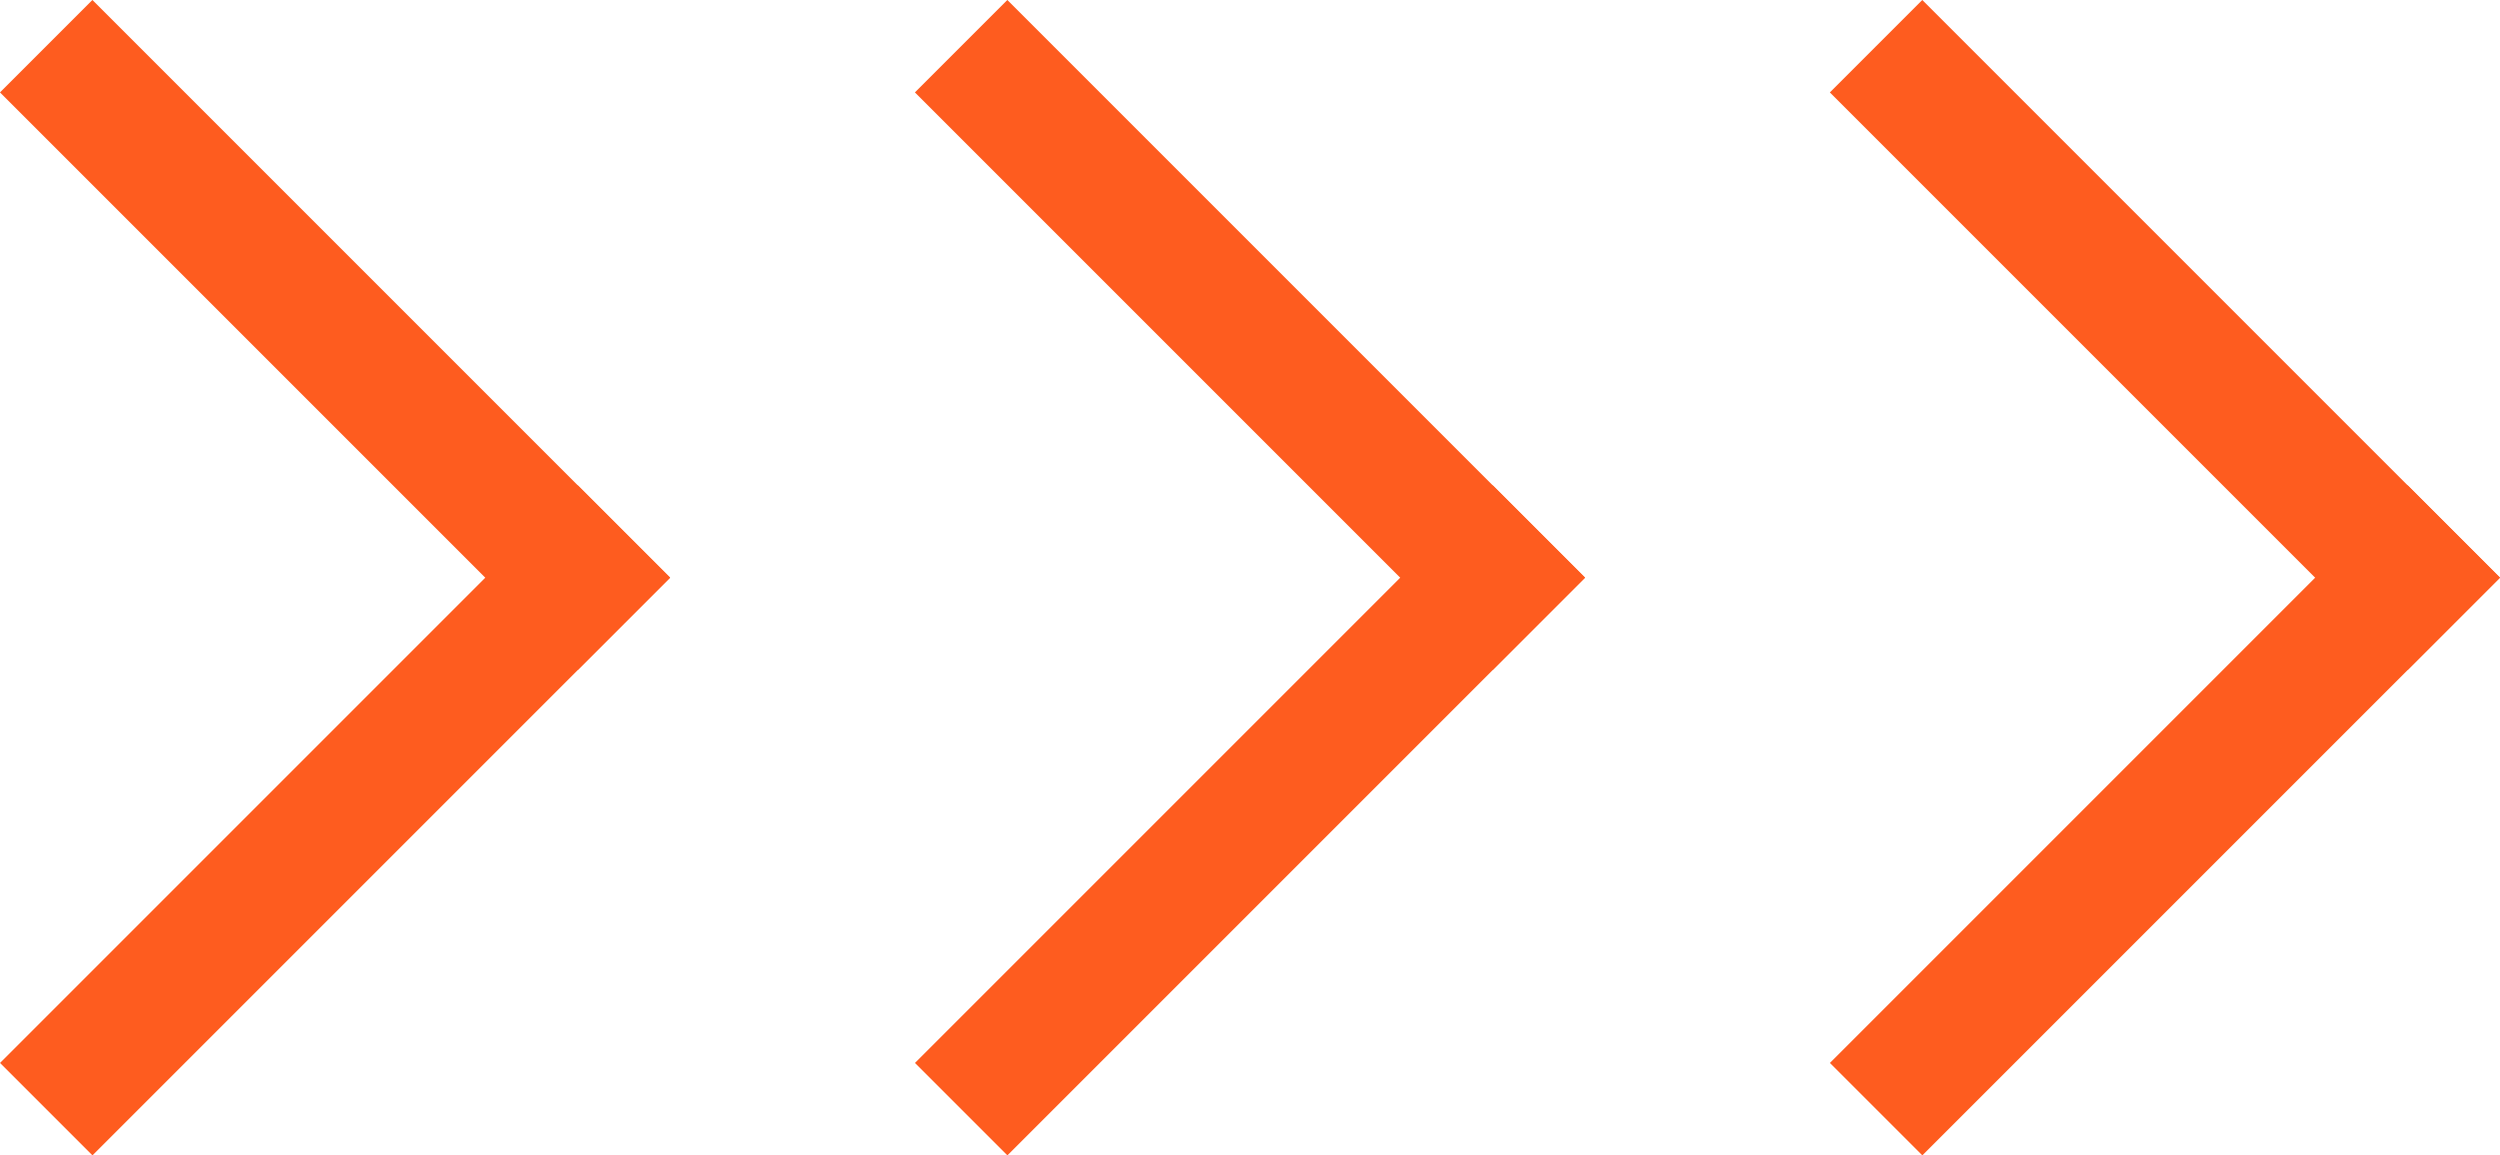
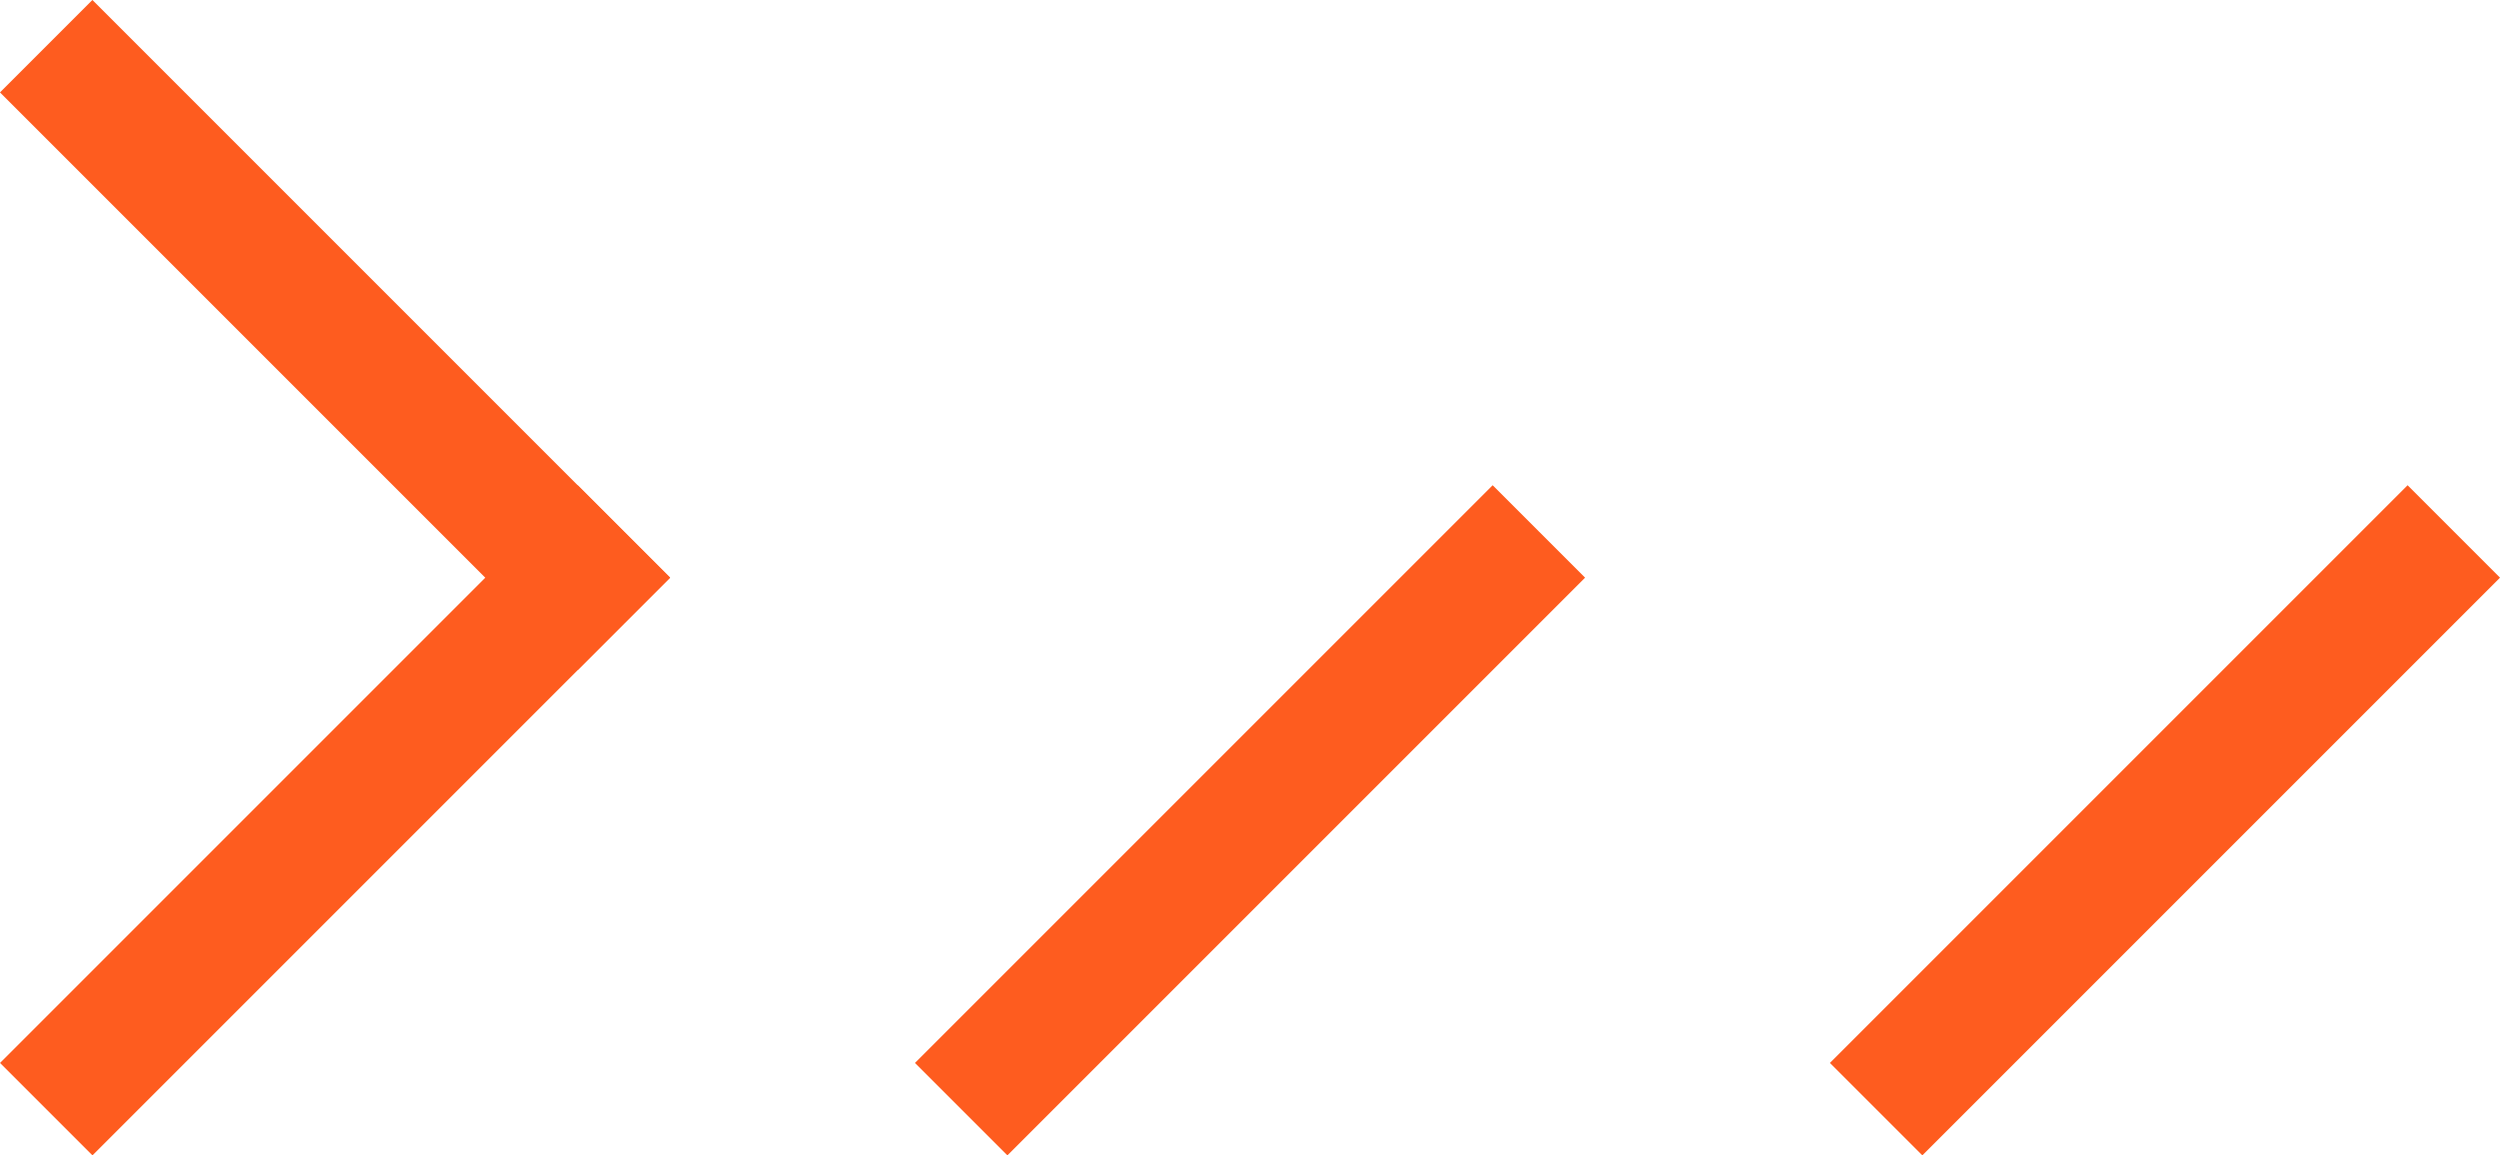
<svg xmlns="http://www.w3.org/2000/svg" width="57.381" height="26.519" viewBox="0 0 57.381 26.519">
  <g id="Group_288" data-name="Group 288" transform="translate(-413.24 -2823.741)">
    <line id="Line_16" data-name="Line 16" x2="11.138" y2="11.138" transform="translate(415.361 2825.862)" fill="none" stroke="#fe5c1f" stroke-linecap="square" stroke-width="3" />
-     <line id="Line_19" data-name="Line 19" x2="11.138" y2="11.138" transform="translate(436.361 2825.862)" fill="none" stroke="#fe5c1f" stroke-linecap="square" stroke-width="3" />
-     <line id="Line_21" data-name="Line 21" x2="11.138" y2="11.138" transform="translate(457.361 2825.862)" fill="none" stroke="#fe5c1f" stroke-linecap="square" stroke-width="3" />
    <line id="Line_17" data-name="Line 17" x2="11.138" y2="11.138" transform="translate(426.5 2837) rotate(90)" fill="none" stroke="#fe5c1f" stroke-linecap="square" stroke-width="3" />
    <line id="Line_18" data-name="Line 18" x2="11.138" y2="11.138" transform="translate(447.5 2837) rotate(90)" fill="none" stroke="#fe5c1f" stroke-linecap="square" stroke-width="3" />
    <line id="Line_20" data-name="Line 20" x2="11.138" y2="11.138" transform="translate(468.5 2837) rotate(90)" fill="none" stroke="#fe5c1f" stroke-linecap="square" stroke-width="3" />
  </g>
</svg>